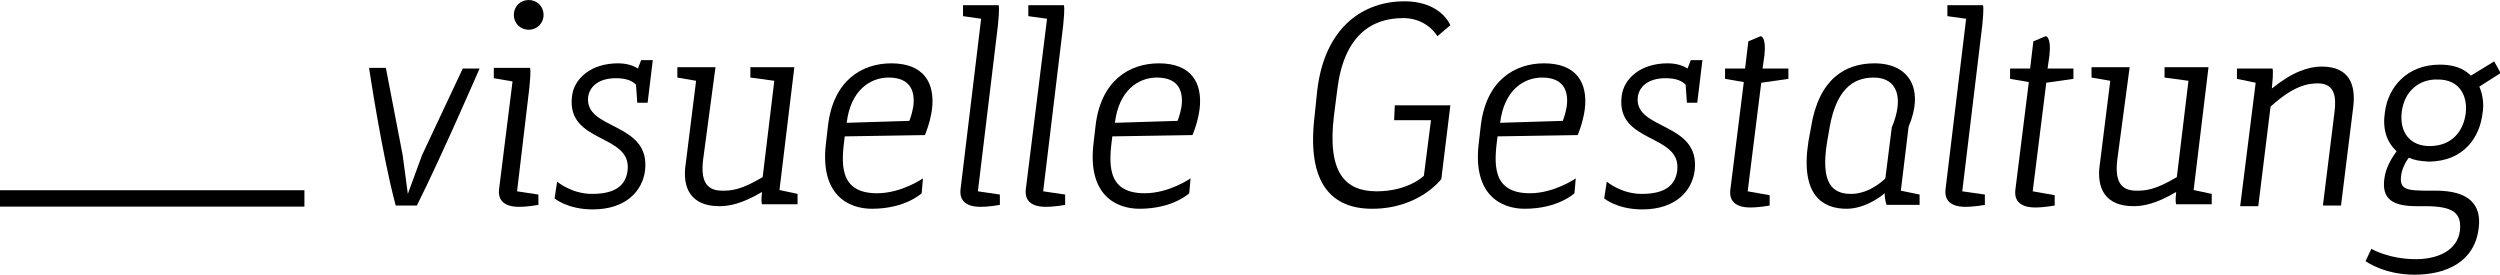
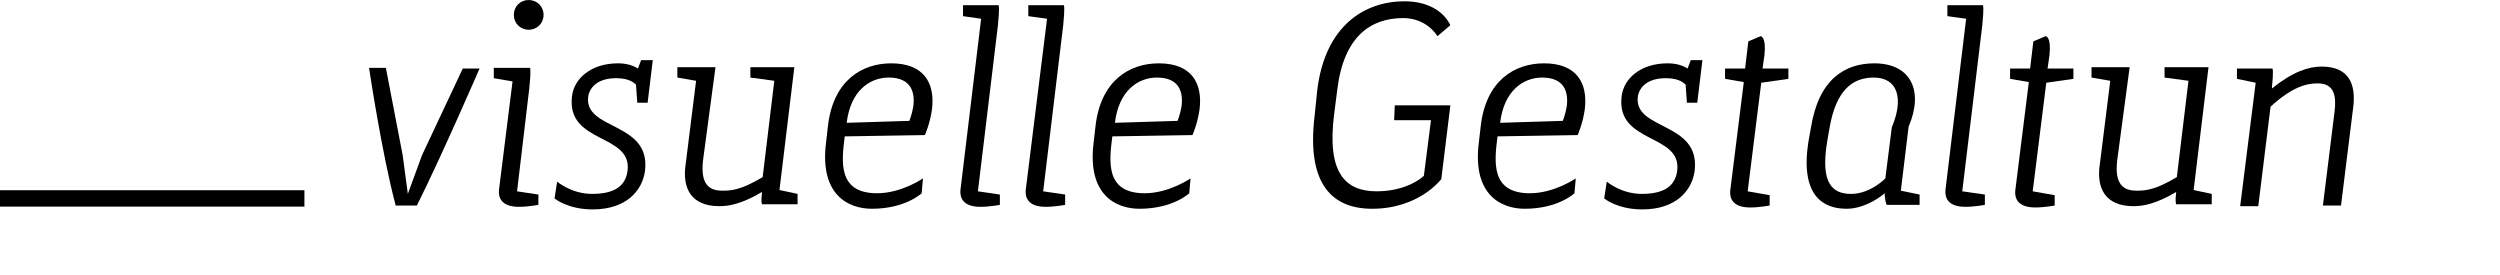
<svg xmlns="http://www.w3.org/2000/svg" version="1.1" id="Ebene_1" x="0px" y="0px" viewBox="0 0 386.8 42.5" enable-background="new 0 0 386.8 42.5" xml:space="preserve">
  <g>
    <path d="M61.2,31.7c-2.1-7.8-4.1-21.2-4.1-21.2h2.6L62.3,24l0.8,6l2.2-6l6.3-13.4h2.6c0,0-5.8,13.4-9.7,21.2H61.2z" />
    <path d="M83.3,30.1v1.6c0,0-1.6,0.3-3,0.3c-2.8,0-3.2-1.5-3.1-2.6l2.1-16.8l-2.9-0.5v-1.6H82c0,0,0.2,0.2-0.1,3.1l-1.9,16   L83.3,30.1z M81.8,0c1.3,0,2.3,1,2.3,2.3c0,1.3-1,2.3-2.3,2.3s-2.3-1-2.3-2.3C79.5,1,80.5,0,81.8,0z" />
    <path d="M98.4,13.1c-0.6-0.6-1.5-1-3.1-1c-2.8,0-4.1,1.4-4.3,2.9c-0.6,5.2,9.7,3.8,8.8,11.4c-0.4,3.1-2.9,6-8.1,6   c-3.9,0-5.9-1.7-5.9-1.7l0.4-2.6c0,0,2.2,1.9,5.4,1.9c3.6,0,5.2-1.3,5.5-3.6c0.7-5.8-9.5-4.1-8.6-11.5c0.3-2.7,2.9-5.1,7.1-5.1   c1.3,0,2.3,0.3,3.1,0.8l0.5-1.3h1.8l-0.8,6.6h-1.6L98.4,13.1z" />
    <path d="M108.8,24.6c-0.4,3.1,0.3,4.9,2.9,4.9c1.3,0,2.8,0,6.3-2.1l1.8-14.9l-3.7-0.5v-1.6h6.8l-2.3,19l2.8,0.6v1.6h-5.5   c0,0-0.2-0.3,0-1.9c-3.2,1.9-5.2,2.2-6.6,2.2c-4.4,0-5.8-2.8-5.2-6.6l1.6-12.8l-2.9-0.5v-1.6h5.9L108.8,24.6z" />
    <path d="M130.7,21.1c-0.5,3.9-1.1,8.8,5,8.8c3.8,0,7.1-2.3,7.1-2.3l-0.2,2.3c0,0-2.5,2.4-7.7,2.4c-3.6,0-8.1-2.1-7.1-10.2l0.3-2.6   c0.8-7,5.2-9.7,9.8-9.7c5,0,6.8,3,6.3,7.1c-0.3,2.2-1.1,4-1.1,4L130.7,21.1z M140.7,18.7c0,0,0.4-1,0.6-2.2   c0.3-2.2-0.3-4.5-3.8-4.5c-2.9,0-5.9,2-6.5,7L140.7,18.7z" />
    <path d="M154.7,30.1v1.6c0,0-1.6,0.3-3,0.3c-2.8,0-3.2-1.5-3.1-2.6l3.2-26.5L149,2.5V0.8h5.5c0,0,0.2,0.2-0.1,3.1l-3.1,25.7   L154.7,30.1z" />
    <path d="M164.8,30.1v1.6c0,0-1.6,0.3-3,0.3c-2.8,0-3.2-1.5-3.1-2.6L162,2.9l-2.9-0.4V0.8h5.5c0,0,0.2,0.2-0.1,3.1l-3.1,25.7   L164.8,30.1z" />
    <path d="M172.1,21.1c-0.5,3.9-1.1,8.8,5,8.8c3.8,0,7.1-2.3,7.1-2.3l-0.2,2.3c0,0-2.5,2.4-7.7,2.4c-3.6,0-8.1-2.1-7.1-10.2l0.3-2.6   c0.8-7,5.2-9.7,9.8-9.7c5,0,6.8,3,6.3,7.1c-0.3,2.2-1.1,4-1.1,4L172.1,21.1z M182.2,18.7c0,0,0.4-1,0.6-2.2   c0.3-2.2-0.3-4.5-3.8-4.5c-2.9,0-5.9,2-6.5,7L182.2,18.7z" />
    <path d="M203.8,14c1.2-10.1,7.4-13.8,13.5-13.8c3.4,0,6,1.4,7.1,3.7l-2,1.7c-1.1-1.7-3-2.8-5.3-2.8c-5,0-9.2,2.8-10.2,11.1   l-0.5,3.9c-1.1,8.9,1.7,11.8,6.6,11.8c4.9,0,7.3-2.4,7.3-2.4l1.1-8.6h-5.7l0.1-2.3h8.6L223,27.7c0,0-3.4,4.6-10.7,4.6   c-6.1,0-10.2-3.7-8.9-14.4L203.8,14z" />
    <path d="M231.7,21.1c-0.5,3.9-1.1,8.8,5,8.8c3.8,0,7.1-2.3,7.1-2.3l-0.2,2.3c0,0-2.5,2.4-7.7,2.4c-3.6,0-8.1-2.1-7.1-10.2l0.3-2.6   c0.8-7,5.2-9.7,9.8-9.7c5,0,6.8,3,6.3,7.1c-0.3,2.2-1.1,4-1.1,4L231.7,21.1z M241.8,18.7c0,0,0.4-1,0.6-2.2   c0.3-2.2-0.3-4.5-3.8-4.5c-2.9,0-5.9,2-6.5,7L241.8,18.7z" />
    <path d="M260.8,13.1c-0.6-0.6-1.5-1-3.1-1c-2.8,0-4.1,1.4-4.3,2.9c-0.6,5.2,9.7,3.8,8.8,11.4c-0.4,3.1-2.9,6-8.1,6   c-3.9,0-5.9-1.7-5.9-1.7l0.4-2.6c0,0,2.2,1.9,5.4,1.9c3.6,0,5.2-1.3,5.5-3.6c0.7-5.8-9.5-4.1-8.6-11.5c0.3-2.7,2.9-5.1,7.1-5.1   c1.3,0,2.3,0.3,3.1,0.8l0.5-1.3h1.8l-0.8,6.6h-1.6L260.8,13.1z" />
    <path d="M272.4,5.6c0,0,0.9,0,0.6,2.9l-0.3,2.1h4v1.6l-4.2,0.6l-2.1,16.8l3.4,0.6v1.6c0,0-1.6,0.3-3,0.3c-2.8,0-3.2-1.5-3.1-2.6   l2.1-16.8l-2.9-0.5v-1.6h3.1l0.5-4.2L272.4,5.6z" />
    <path d="M280.2,19.7c1.2-7.5,5.3-9.9,9.8-9.9c5.6,0,7.7,4.2,5.3,9.8l-1.2,9.9l2.9,0.6v1.6h-5.1c0,0-0.3-0.7-0.3-1.8   c0,0-2.7,2.4-5.9,2.4c-3.7,0-7.2-2.1-5.9-10.4L280.2,19.7z M282.7,21.9c-1.1,6.6,0.9,8.1,3.7,8.1c3,0,5.3-2.4,5.3-2.4l1-7.9   c1.9-4.5,0.9-7.7-2.8-7.7c-3.4,0-5.8,2.1-6.8,7.6L282.7,21.9z" />
    <path d="M307.1,30.1v1.6c0,0-1.6,0.3-3,0.3c-2.8,0-3.2-1.5-3.1-2.6l3.2-26.5l-2.9-0.4V0.8h5.5c0,0,0.2,0.2-0.1,3.1l-3.1,25.7   L307.1,30.1z" />
    <path d="M316.5,5.6c0,0,0.9,0,0.6,2.9l-0.3,2.1h4v1.6l-4.2,0.6l-2.1,16.8l3.4,0.6v1.6c0,0-1.6,0.3-3,0.3c-2.8,0-3.2-1.5-3.1-2.6   l2.1-16.8l-2.9-0.5v-1.6h3.1l0.5-4.2L316.5,5.6z" />
    <path d="M327.6,24.6c-0.4,3.1,0.3,4.9,2.9,4.9c1.3,0,2.8,0,6.3-2.1l1.8-14.9l-3.7-0.5v-1.6h6.8l-2.3,19l2.8,0.6v1.6h-5.5   c0,0-0.2-0.3,0-1.9c-3.2,1.9-5.2,2.2-6.6,2.2c-4.4,0-5.8-2.8-5.2-6.6l1.6-12.8l-2.9-0.5v-1.6h5.9L327.6,24.6z" />
    <path d="M346.1,12.2v-1.6h5.5c0,0,0.2,0.2-0.1,3.1c3.2-2.6,5.7-3.4,7.7-3.4c4.3,0,5.3,2.8,4.9,6.2l-1.9,15.3h-2.8l1.8-14.5   c0.3-2.4,0-4.4-2.6-4.4c-1.7,0-3.9,0.5-7.3,3.6l-1.9,15.4h-2.8l2.4-19.1L346.1,12.2z" />
-     <path d="M372.7,24.4c-0.5,0.6-1.1,1.8-1.2,2.8c-0.3,2.2,1,2.3,4.4,2.3h1c5,0,7.1,2.1,6.6,5.8c-0.6,5.2-5,7.2-9.9,7.2   c-4.8,0-7.6-2.1-7.6-2.1l0.9-1.9c0,0,2.7,1.6,6.9,1.6c3.3,0,6.4-1.3,6.8-4.4c0.3-2.8-1.1-3.8-5.4-3.8h-1.3c-3.7,0-5.4-1.1-5-4.2   c0.2-1.7,1.1-3.2,1.9-4.3c-1.6-1.5-2.2-3.5-1.8-6.1c0.5-3.8,3.4-7.3,8.5-7.3c2,0,3.6,0.5,4.8,1.7l3.6-2.2l1,1.8l-3.3,2.1   c0.4,0.9,0.8,2.5,0.5,4.1c-0.4,3.6-2.8,7.5-8.4,7.5C374.3,24.9,373.6,24.8,372.7,24.4z M371.6,17.3c-0.4,3.3,1.4,5.3,4.3,5.3   c3.7,0,5.3-2.6,5.6-5.1c0.3-2.6-0.9-5.2-4.3-5.2C374.3,12.2,372,14.1,371.6,17.3z" />
  </g>
  <line fill="none" stroke="#000000" stroke-width="2.535" stroke-miterlimit="10" x1="0" y1="30.7" x2="47.1" y2="30.7" />
</svg>